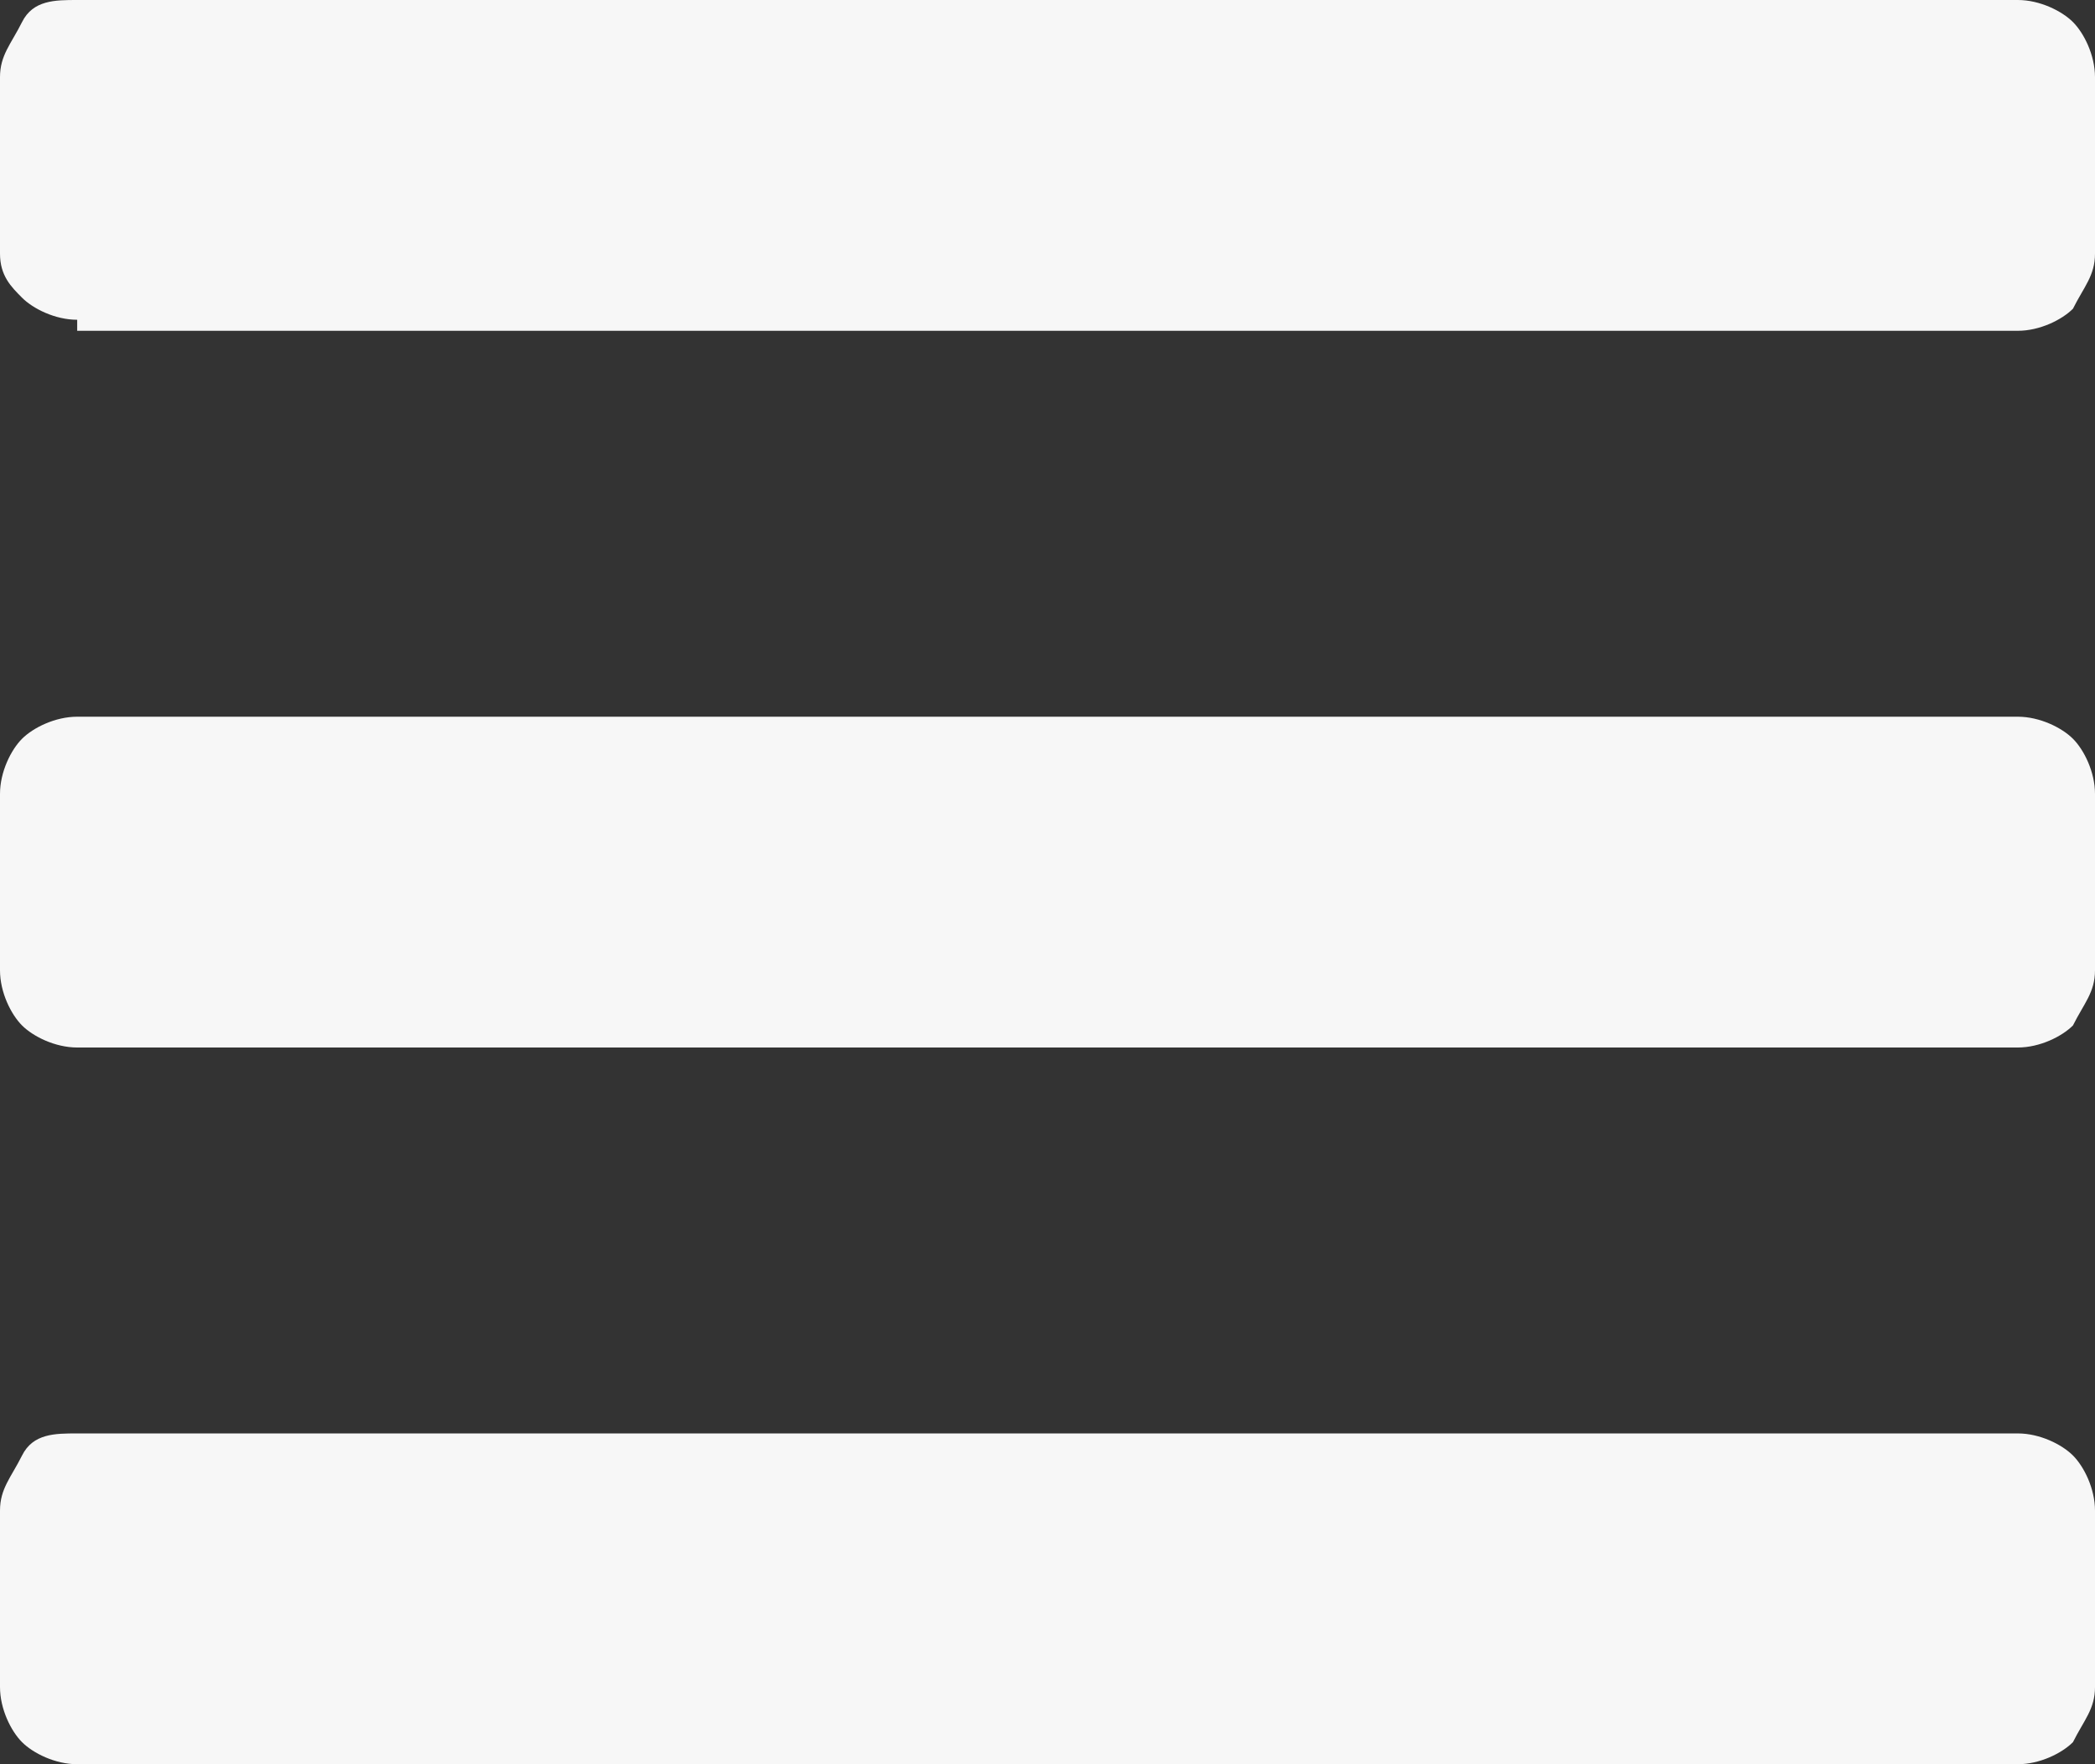
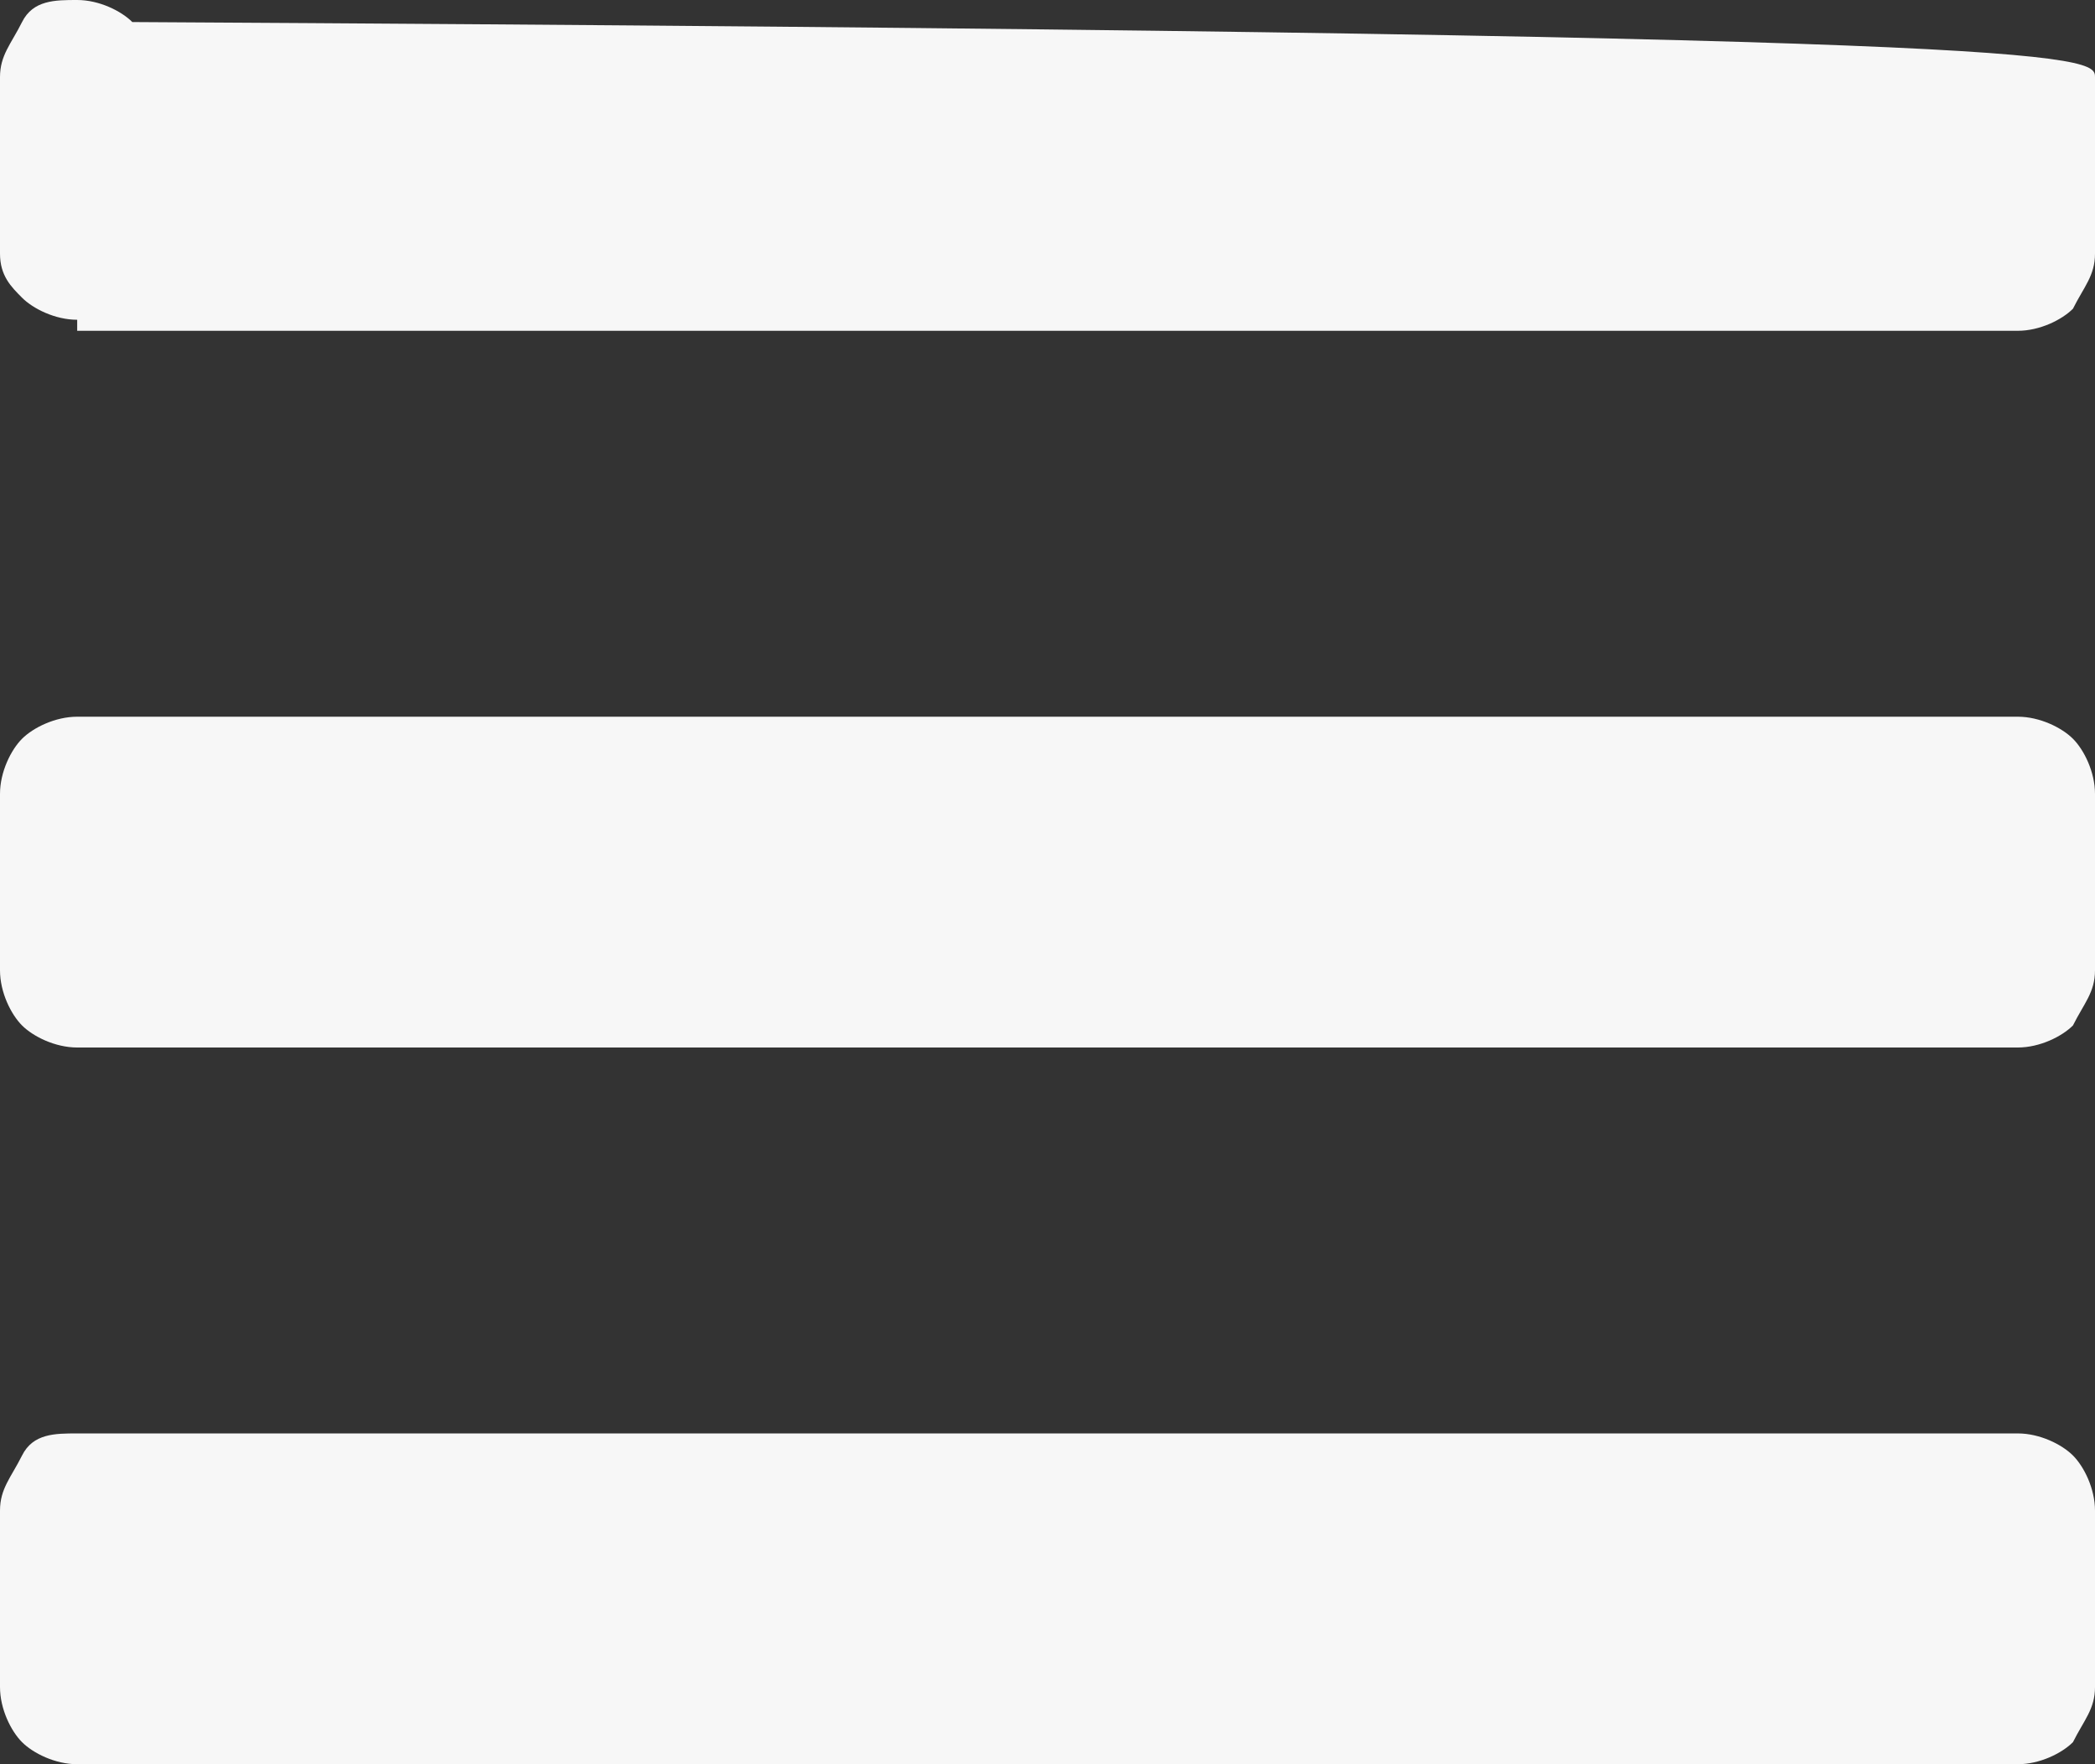
<svg xmlns="http://www.w3.org/2000/svg" version="1.1" id="Layer_1" x="0px" y="0px" viewBox="0 0 19 16" style="enable-background:new 0 0 19 16;" xml:space="preserve">
  <rect x="0" y="0" width="19" height="16" fill="#333333" stroke="none" />
  <style type="text/css">
	.st0{fill:#F7F7F7;}
</style>
-   <path class="st0" d="M0.7,2.9c-0.2,0-0.4-0.1-0.5-0.2C0.1,2.6,0,2.5,0,2.3V0.7c0-0.2,0.1-0.3,0.2-0.5S0.5,0,0.7,0h17.6  c0.2,0,0.4,0.1,0.5,0.2C18.9,0.3,19,0.5,19,0.7v1.6c0,0.2-0.1,0.3-0.2,0.5c-0.1,0.1-0.3,0.2-0.5,0.2H0.7z M0.7,9.5  c-0.2,0-0.4-0.1-0.5-0.2S0,9,0,8.8V7.2C0,7,0.1,6.8,0.2,6.7s0.3-0.2,0.5-0.2h17.6c0.2,0,0.4,0.1,0.5,0.2C18.9,6.8,19,7,19,7.2v1.6  c0,0.2-0.1,0.3-0.2,0.5c-0.1,0.1-0.3,0.2-0.5,0.2H0.7z M0.7,16c-0.2,0-0.4-0.1-0.5-0.2S0,15.5,0,15.3v-1.6c0-0.2,0.1-0.3,0.2-0.5  s0.3-0.2,0.5-0.2h17.6c0.2,0,0.4,0.1,0.5,0.2c0.1,0.1,0.2,0.3,0.2,0.5v1.6c0,0.2-0.1,0.3-0.2,0.5c-0.1,0.1-0.3,0.2-0.5,0.2H0.7z" />
+   <path class="st0" d="M0.7,2.9c-0.2,0-0.4-0.1-0.5-0.2C0.1,2.6,0,2.5,0,2.3V0.7c0-0.2,0.1-0.3,0.2-0.5S0.5,0,0.7,0c0.2,0,0.4,0.1,0.5,0.2C18.9,0.3,19,0.5,19,0.7v1.6c0,0.2-0.1,0.3-0.2,0.5c-0.1,0.1-0.3,0.2-0.5,0.2H0.7z M0.7,9.5  c-0.2,0-0.4-0.1-0.5-0.2S0,9,0,8.8V7.2C0,7,0.1,6.8,0.2,6.7s0.3-0.2,0.5-0.2h17.6c0.2,0,0.4,0.1,0.5,0.2C18.9,6.8,19,7,19,7.2v1.6  c0,0.2-0.1,0.3-0.2,0.5c-0.1,0.1-0.3,0.2-0.5,0.2H0.7z M0.7,16c-0.2,0-0.4-0.1-0.5-0.2S0,15.5,0,15.3v-1.6c0-0.2,0.1-0.3,0.2-0.5  s0.3-0.2,0.5-0.2h17.6c0.2,0,0.4,0.1,0.5,0.2c0.1,0.1,0.2,0.3,0.2,0.5v1.6c0,0.2-0.1,0.3-0.2,0.5c-0.1,0.1-0.3,0.2-0.5,0.2H0.7z" />
</svg>